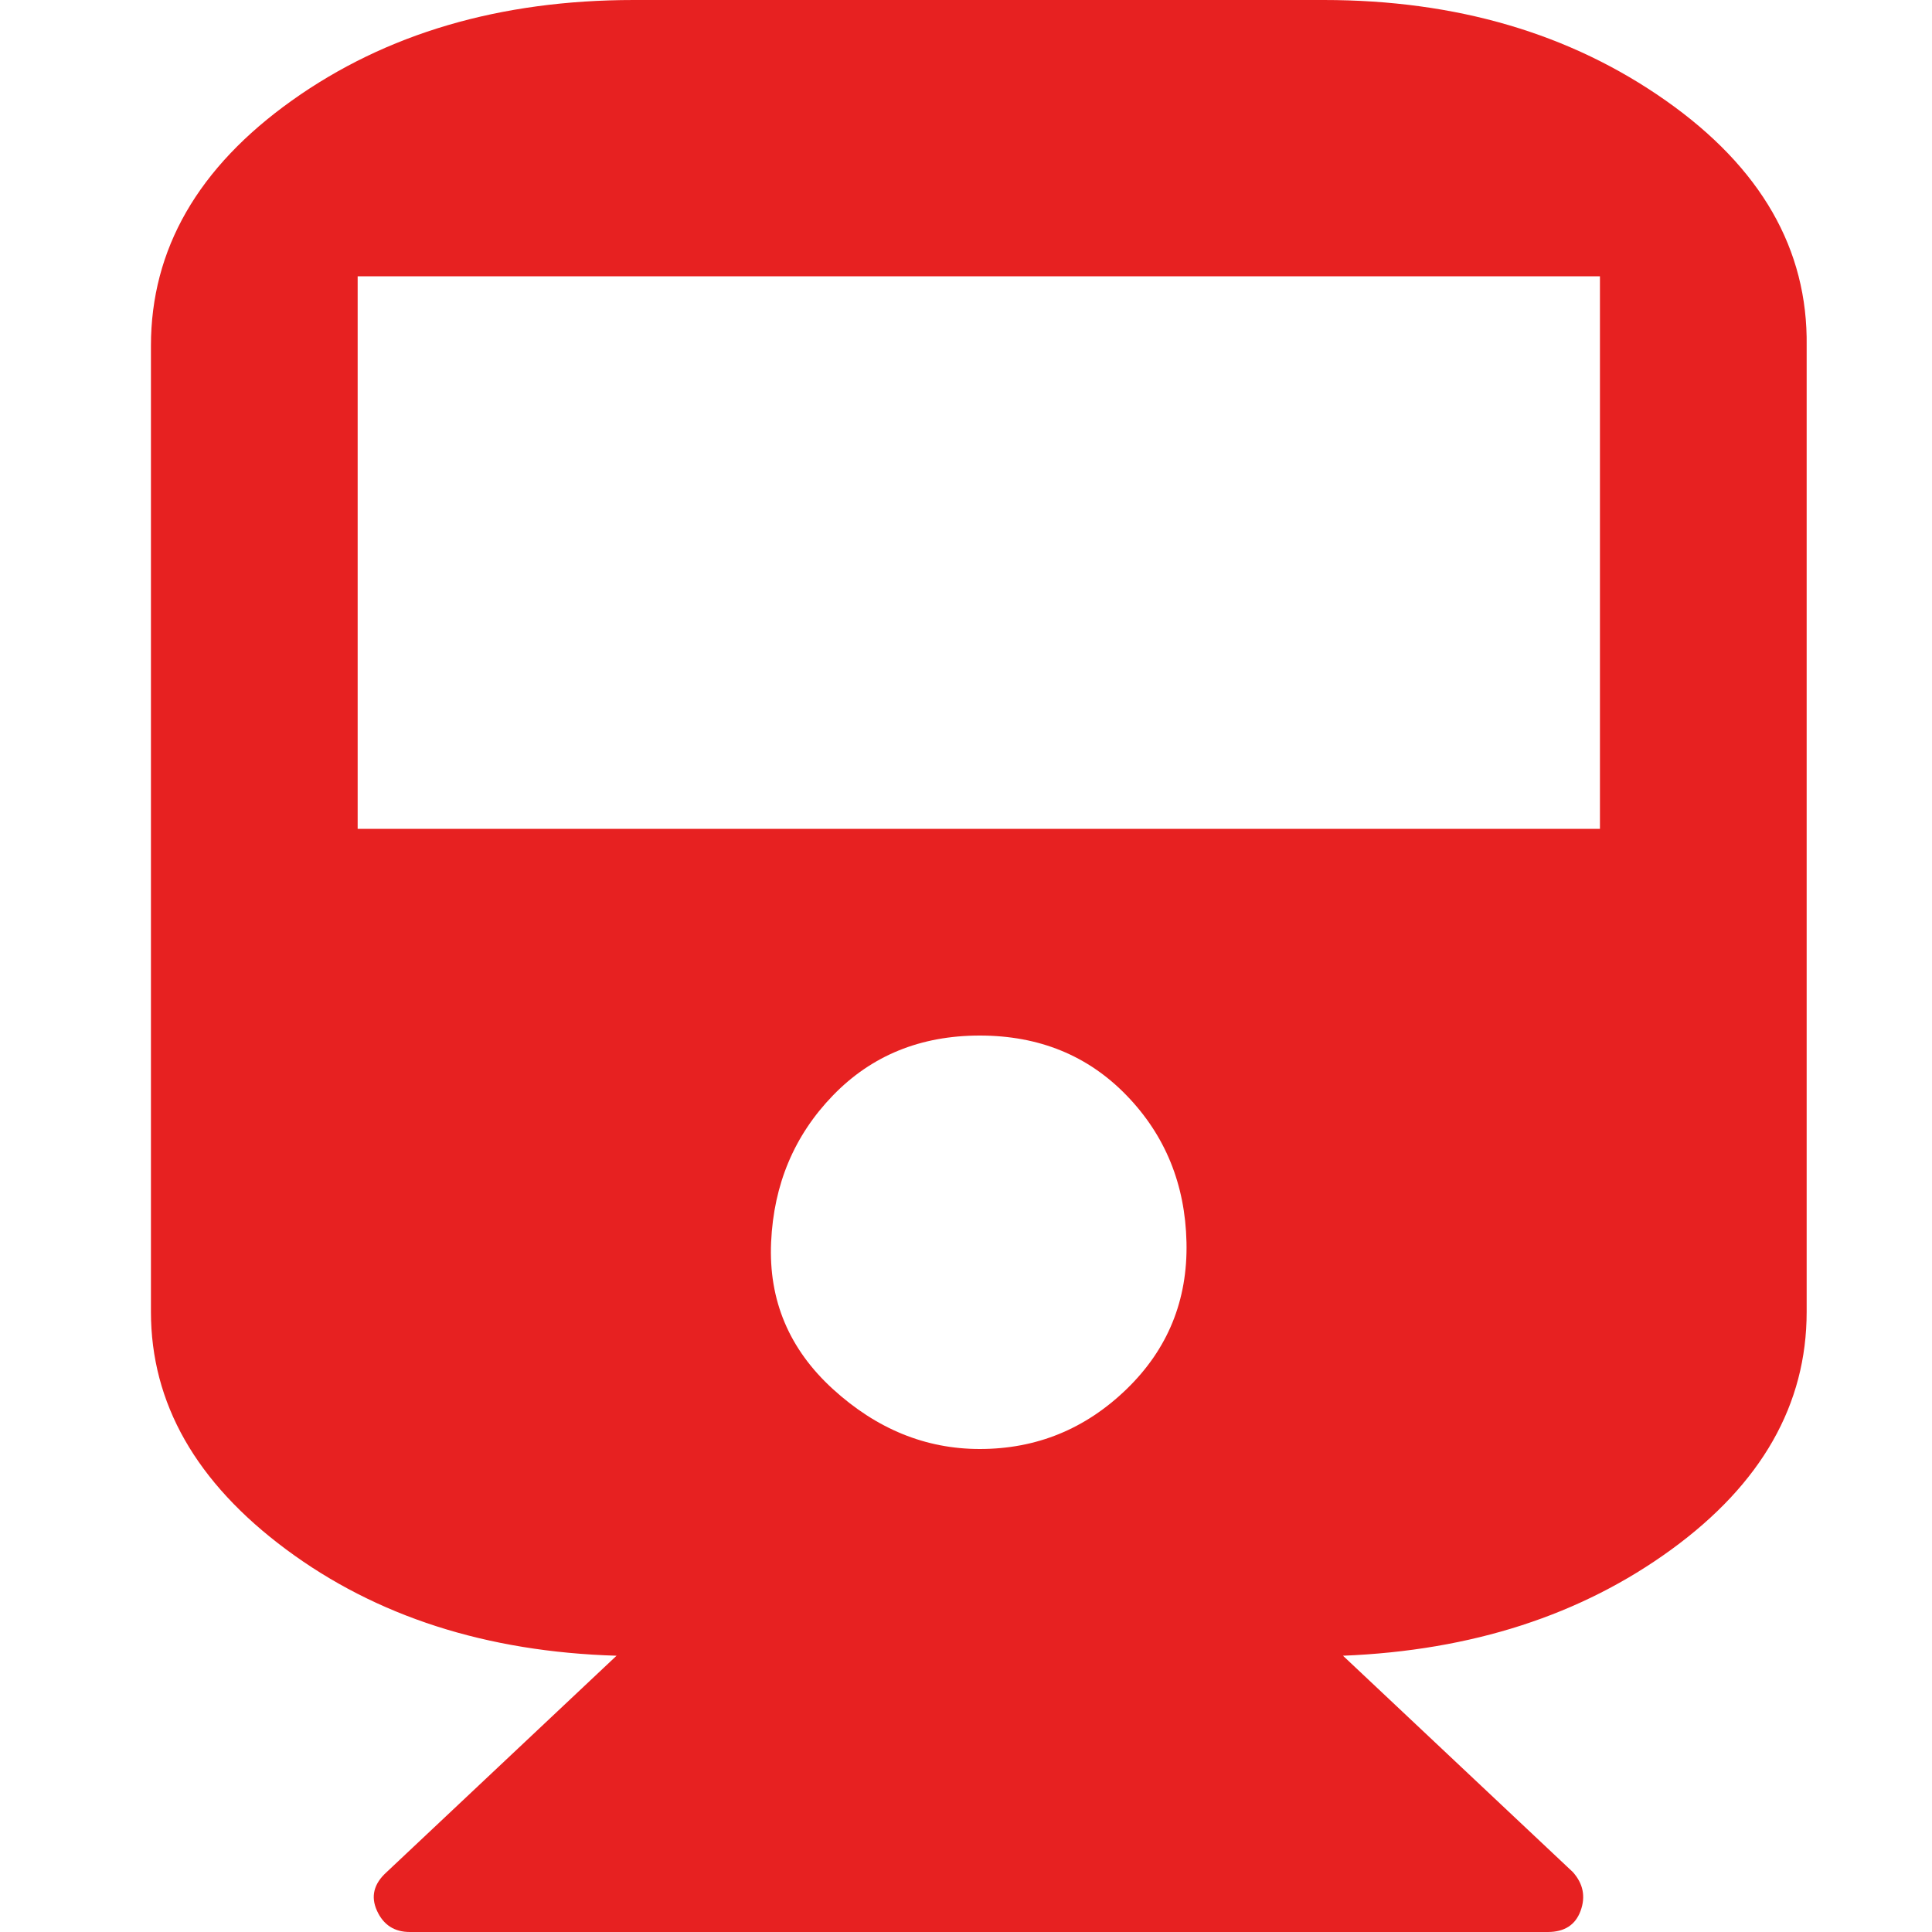
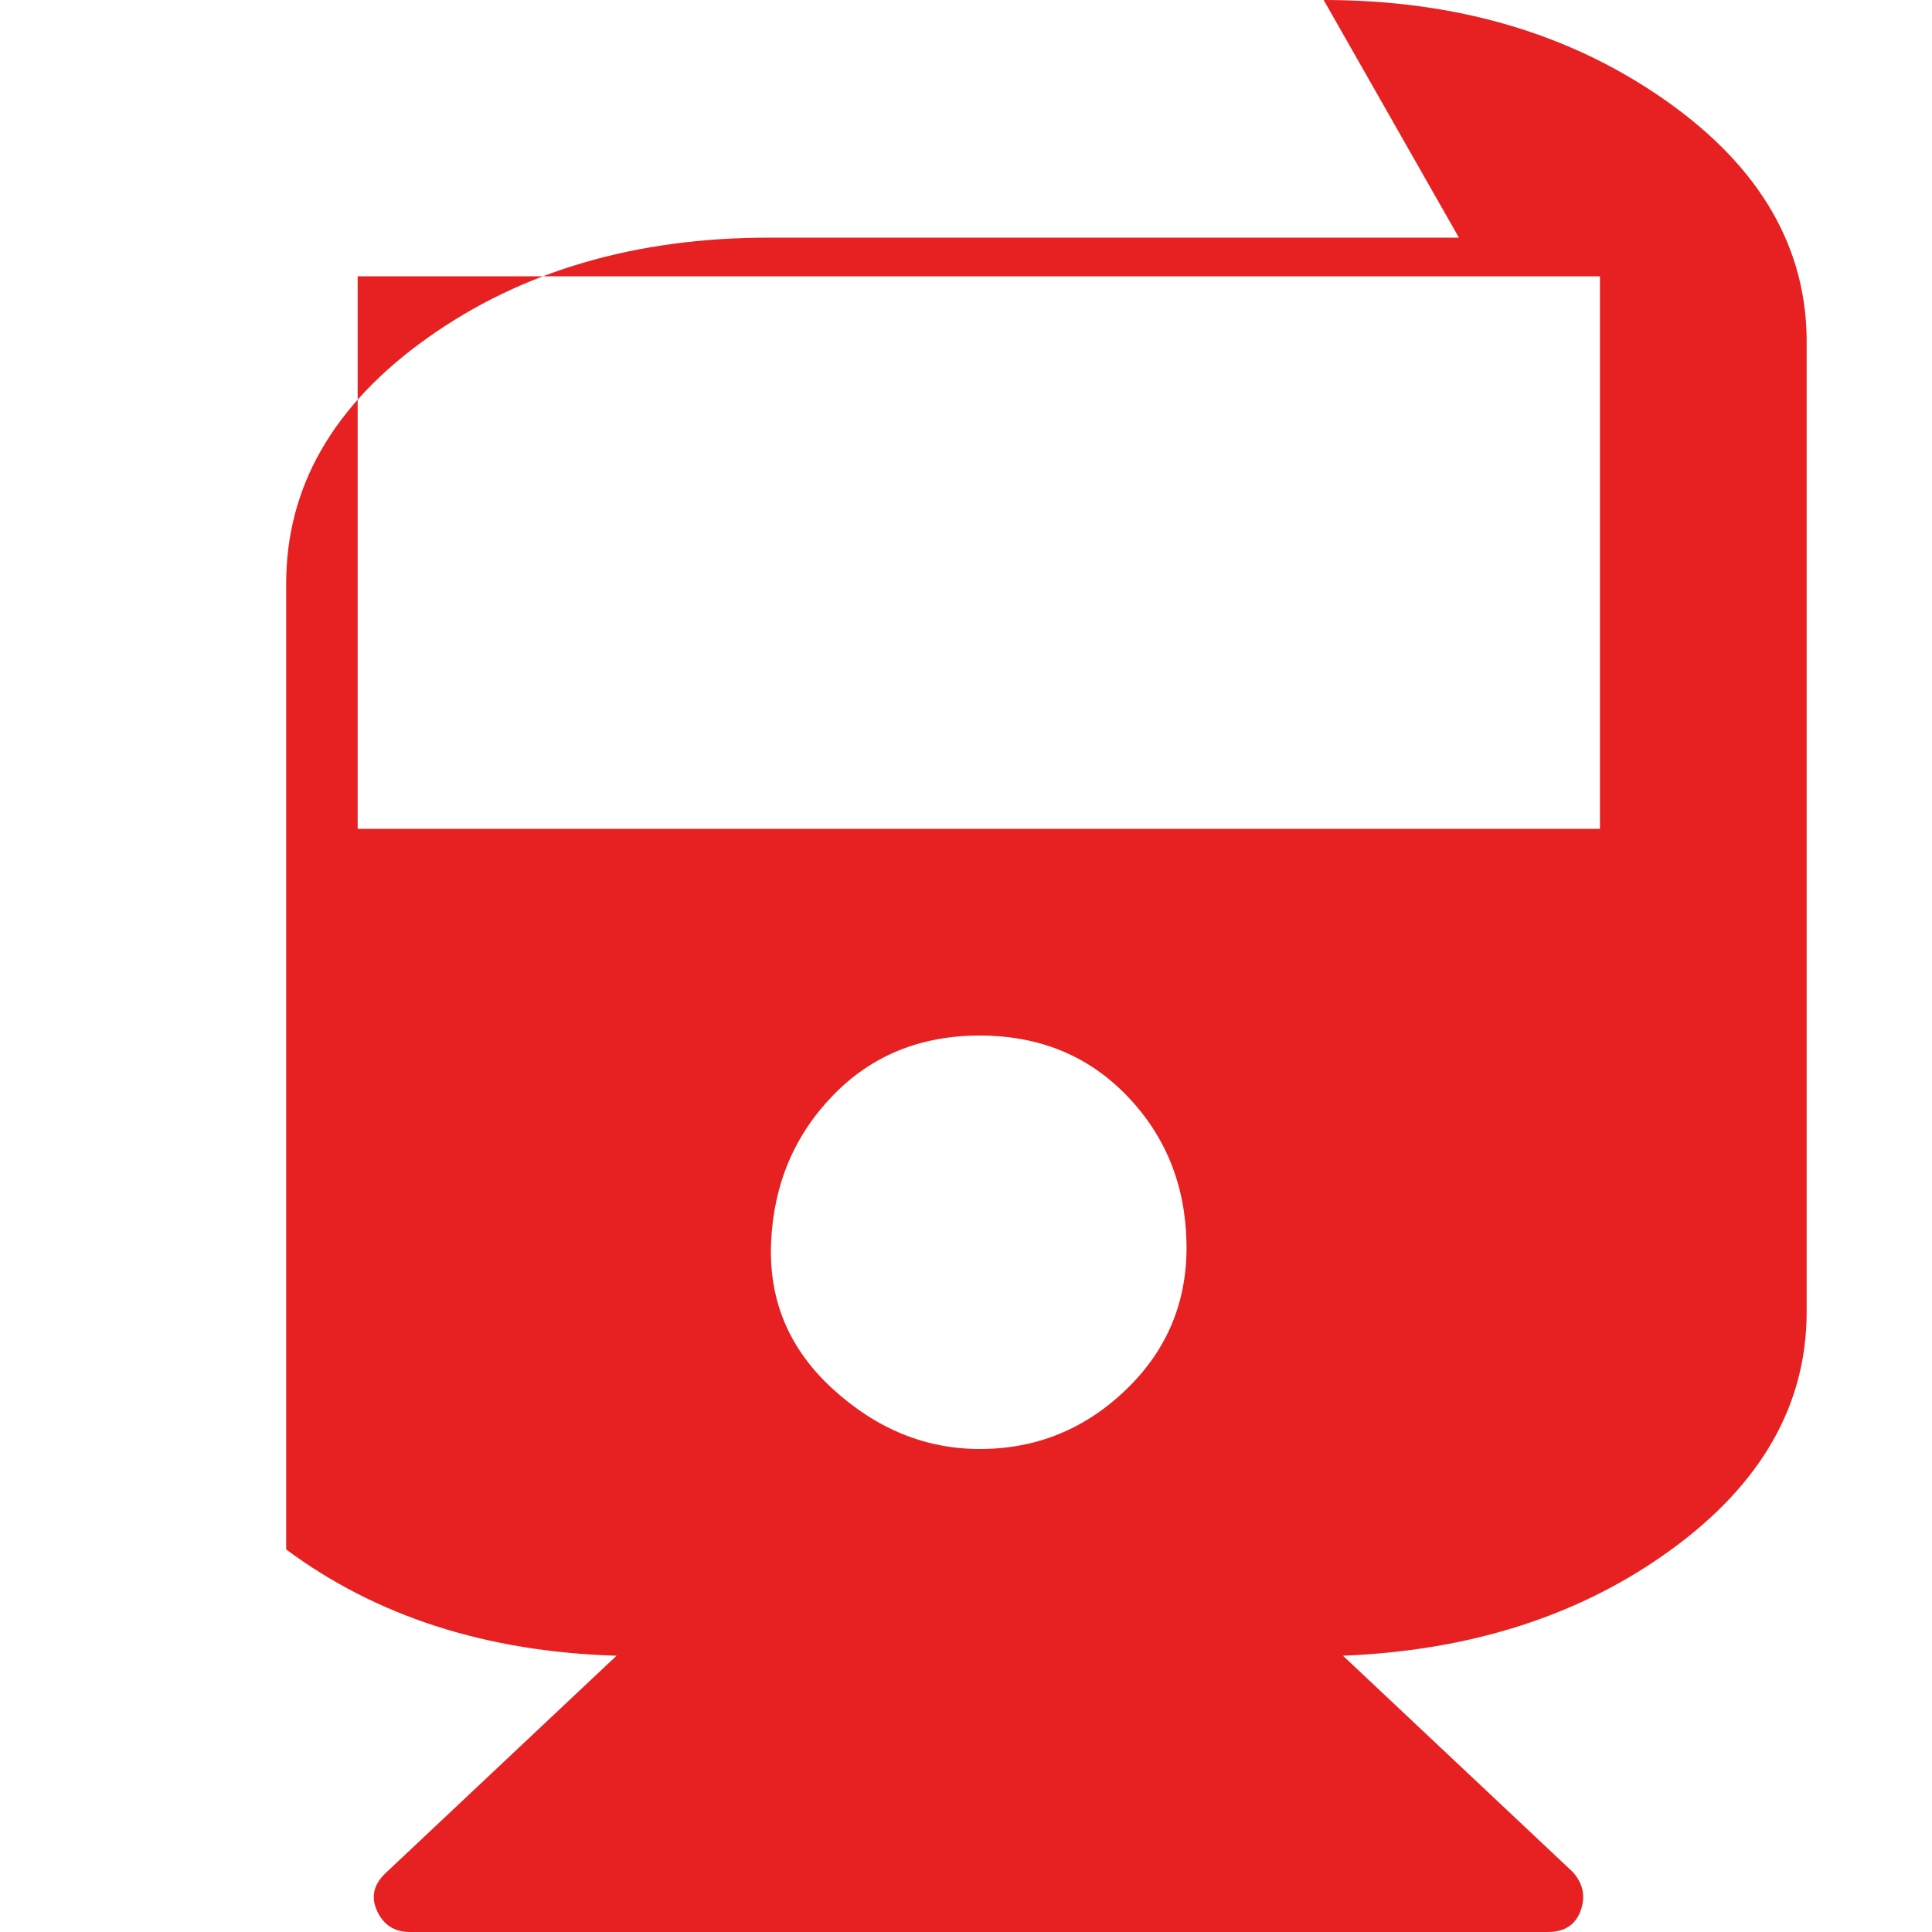
<svg xmlns="http://www.w3.org/2000/svg" version="1.1" width="250" height="250" viewBox="0 0 27 32">
-   <path style="fill:#e72121" d="M19.424 0q3.296 0 5.664 1.664t2.336 4.064v16q0 2.304-2.24 3.936t-5.44 1.76l3.808 3.584q0.256 0.288 0.128 0.64t-0.544 0.352h-18.848q-0.384 0-0.544-0.352t0.16-0.64l3.808-3.584q-3.232-0.096-5.472-1.76t-2.24-3.936v-16q0-2.4 2.336-4.064t5.664-1.664h11.424zM13.728 24q1.408 0 2.432-0.992t0.992-2.432-0.992-2.432-2.432-0.992-2.432 0.992-1.024 2.432 1.024 2.432 2.432 0.992zM24 13.728v-9.152h-20.576v9.152h20.576z" />
+   <path style="fill:#e72121" d="M19.424 0q3.296 0 5.664 1.664t2.336 4.064v16q0 2.304-2.24 3.936t-5.44 1.76l3.808 3.584q0.256 0.288 0.128 0.64t-0.544 0.352h-18.848q-0.384 0-0.544-0.352t0.16-0.64l3.808-3.584q-3.232-0.096-5.472-1.76v-16q0-2.4 2.336-4.064t5.664-1.664h11.424zM13.728 24q1.408 0 2.432-0.992t0.992-2.432-0.992-2.432-2.432-0.992-2.432 0.992-1.024 2.432 1.024 2.432 2.432 0.992zM24 13.728v-9.152h-20.576v9.152h20.576z" />
</svg>